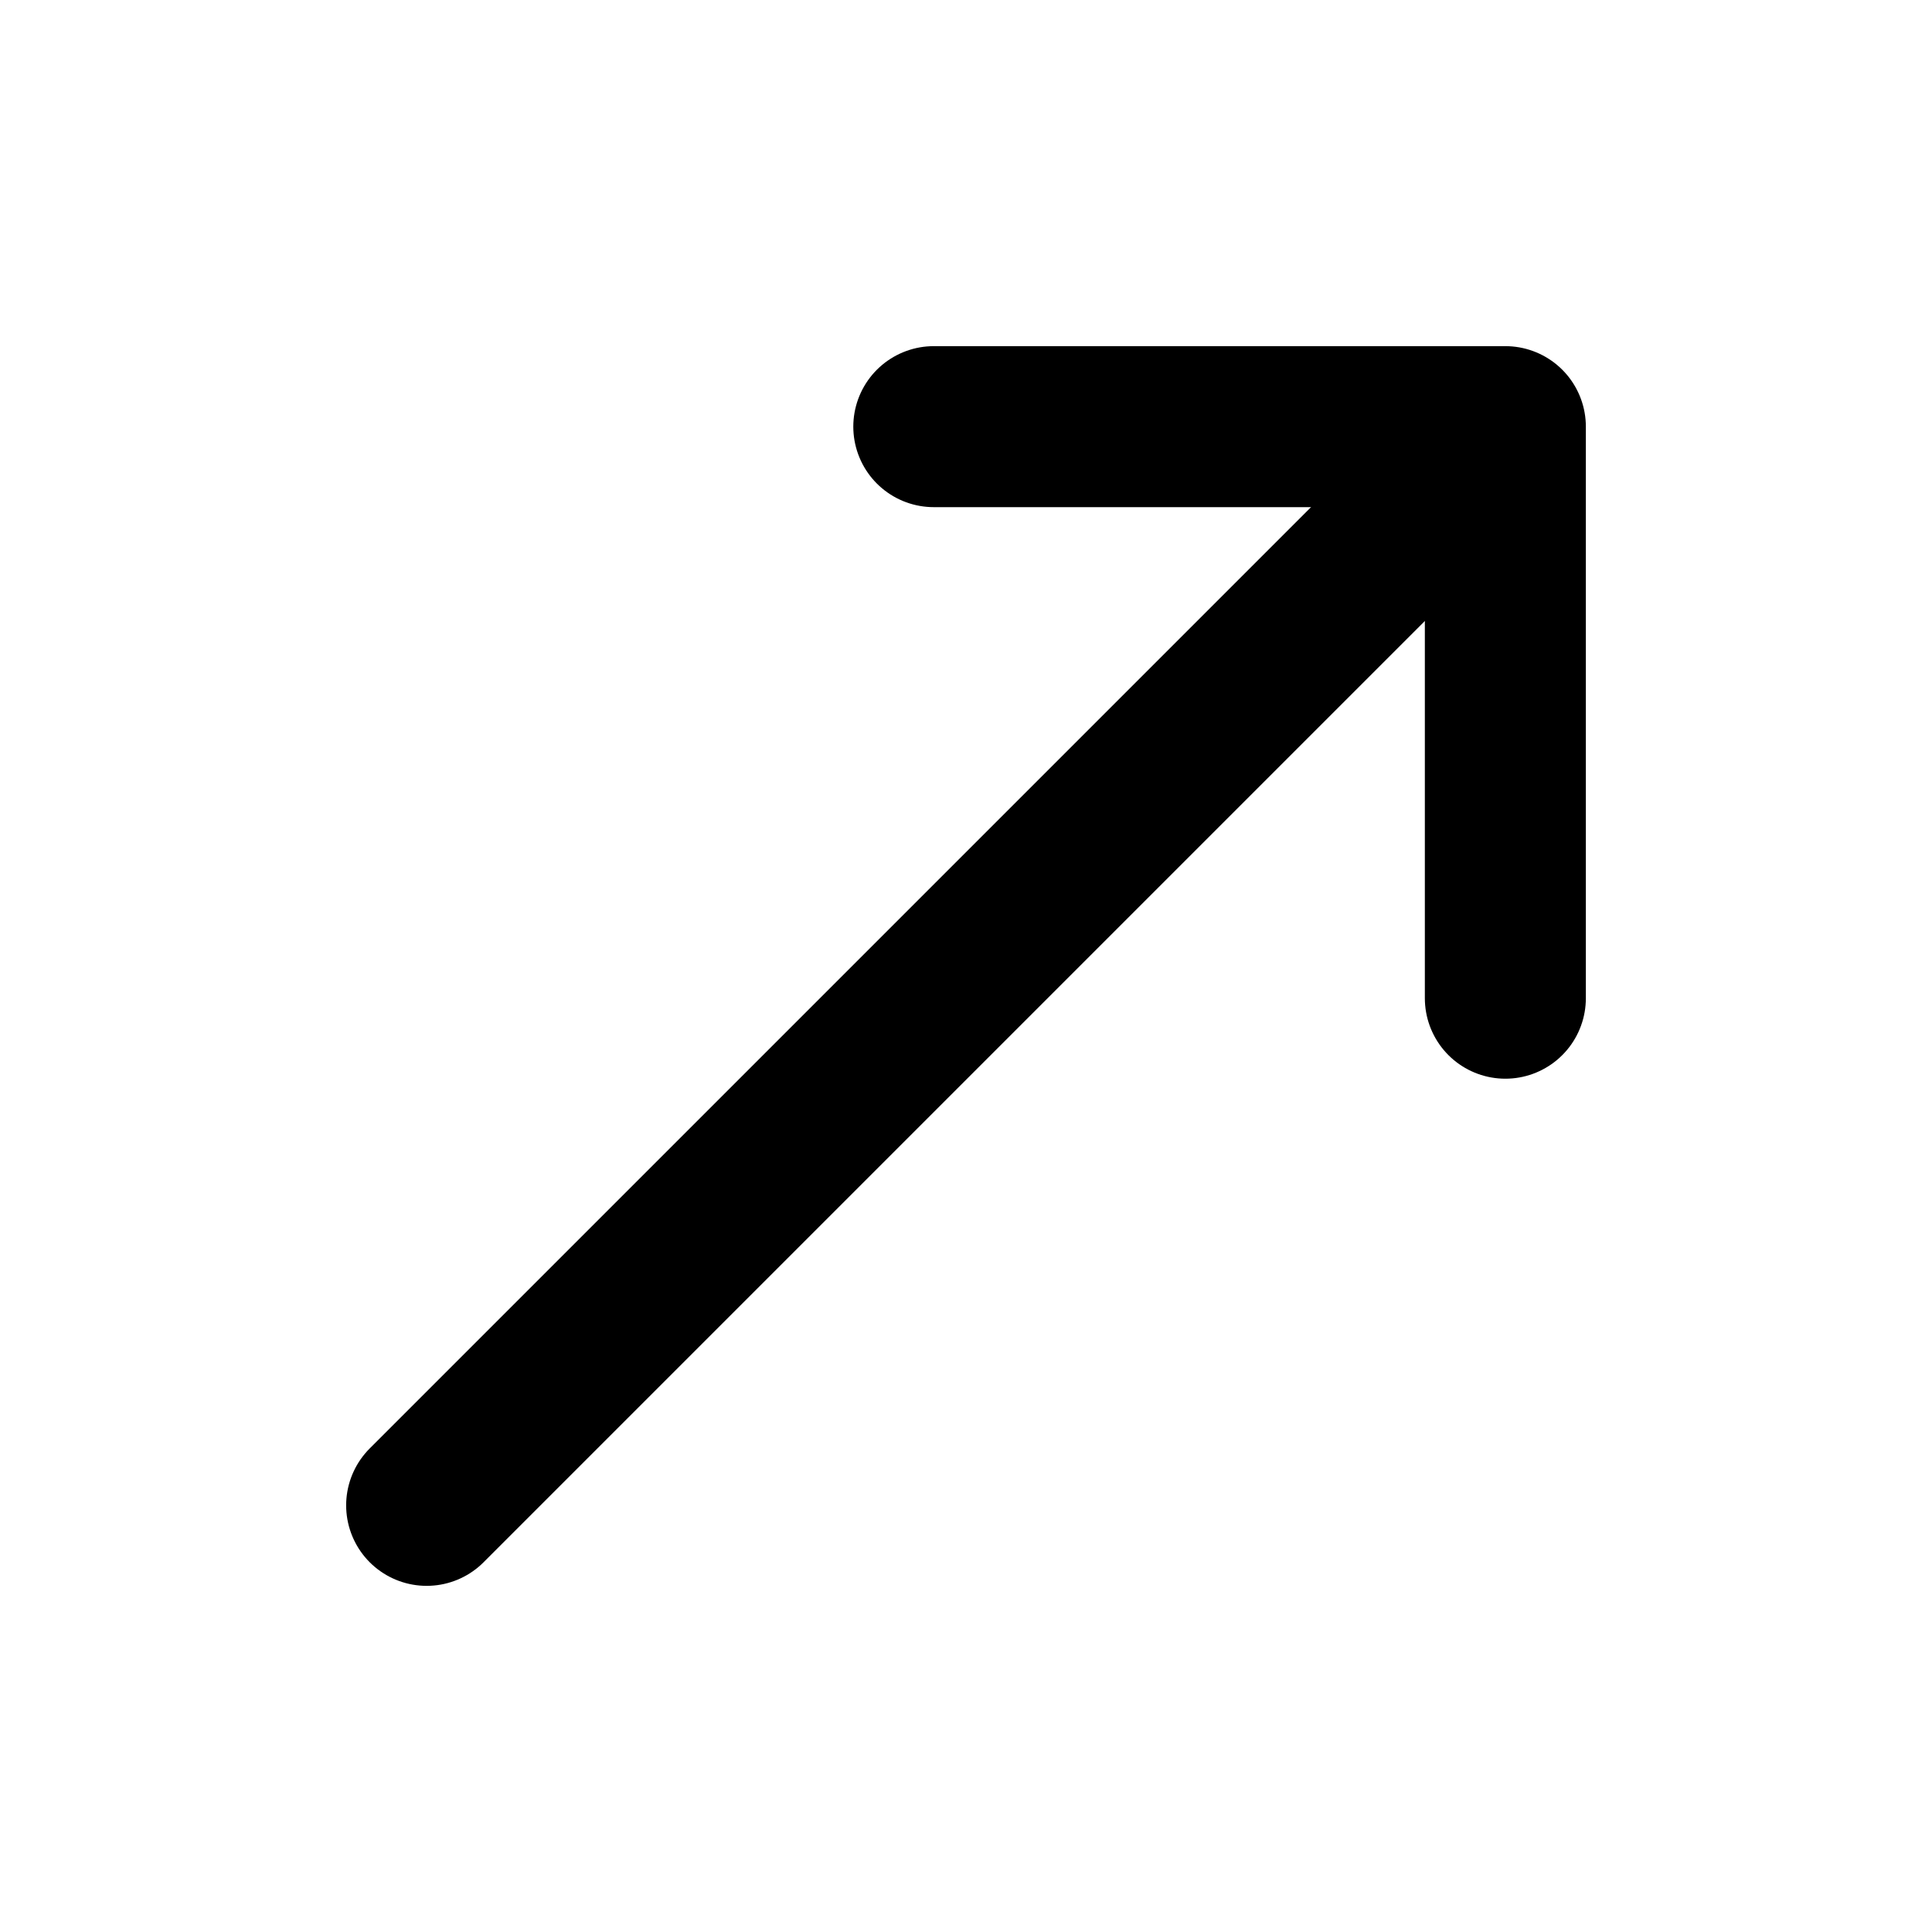
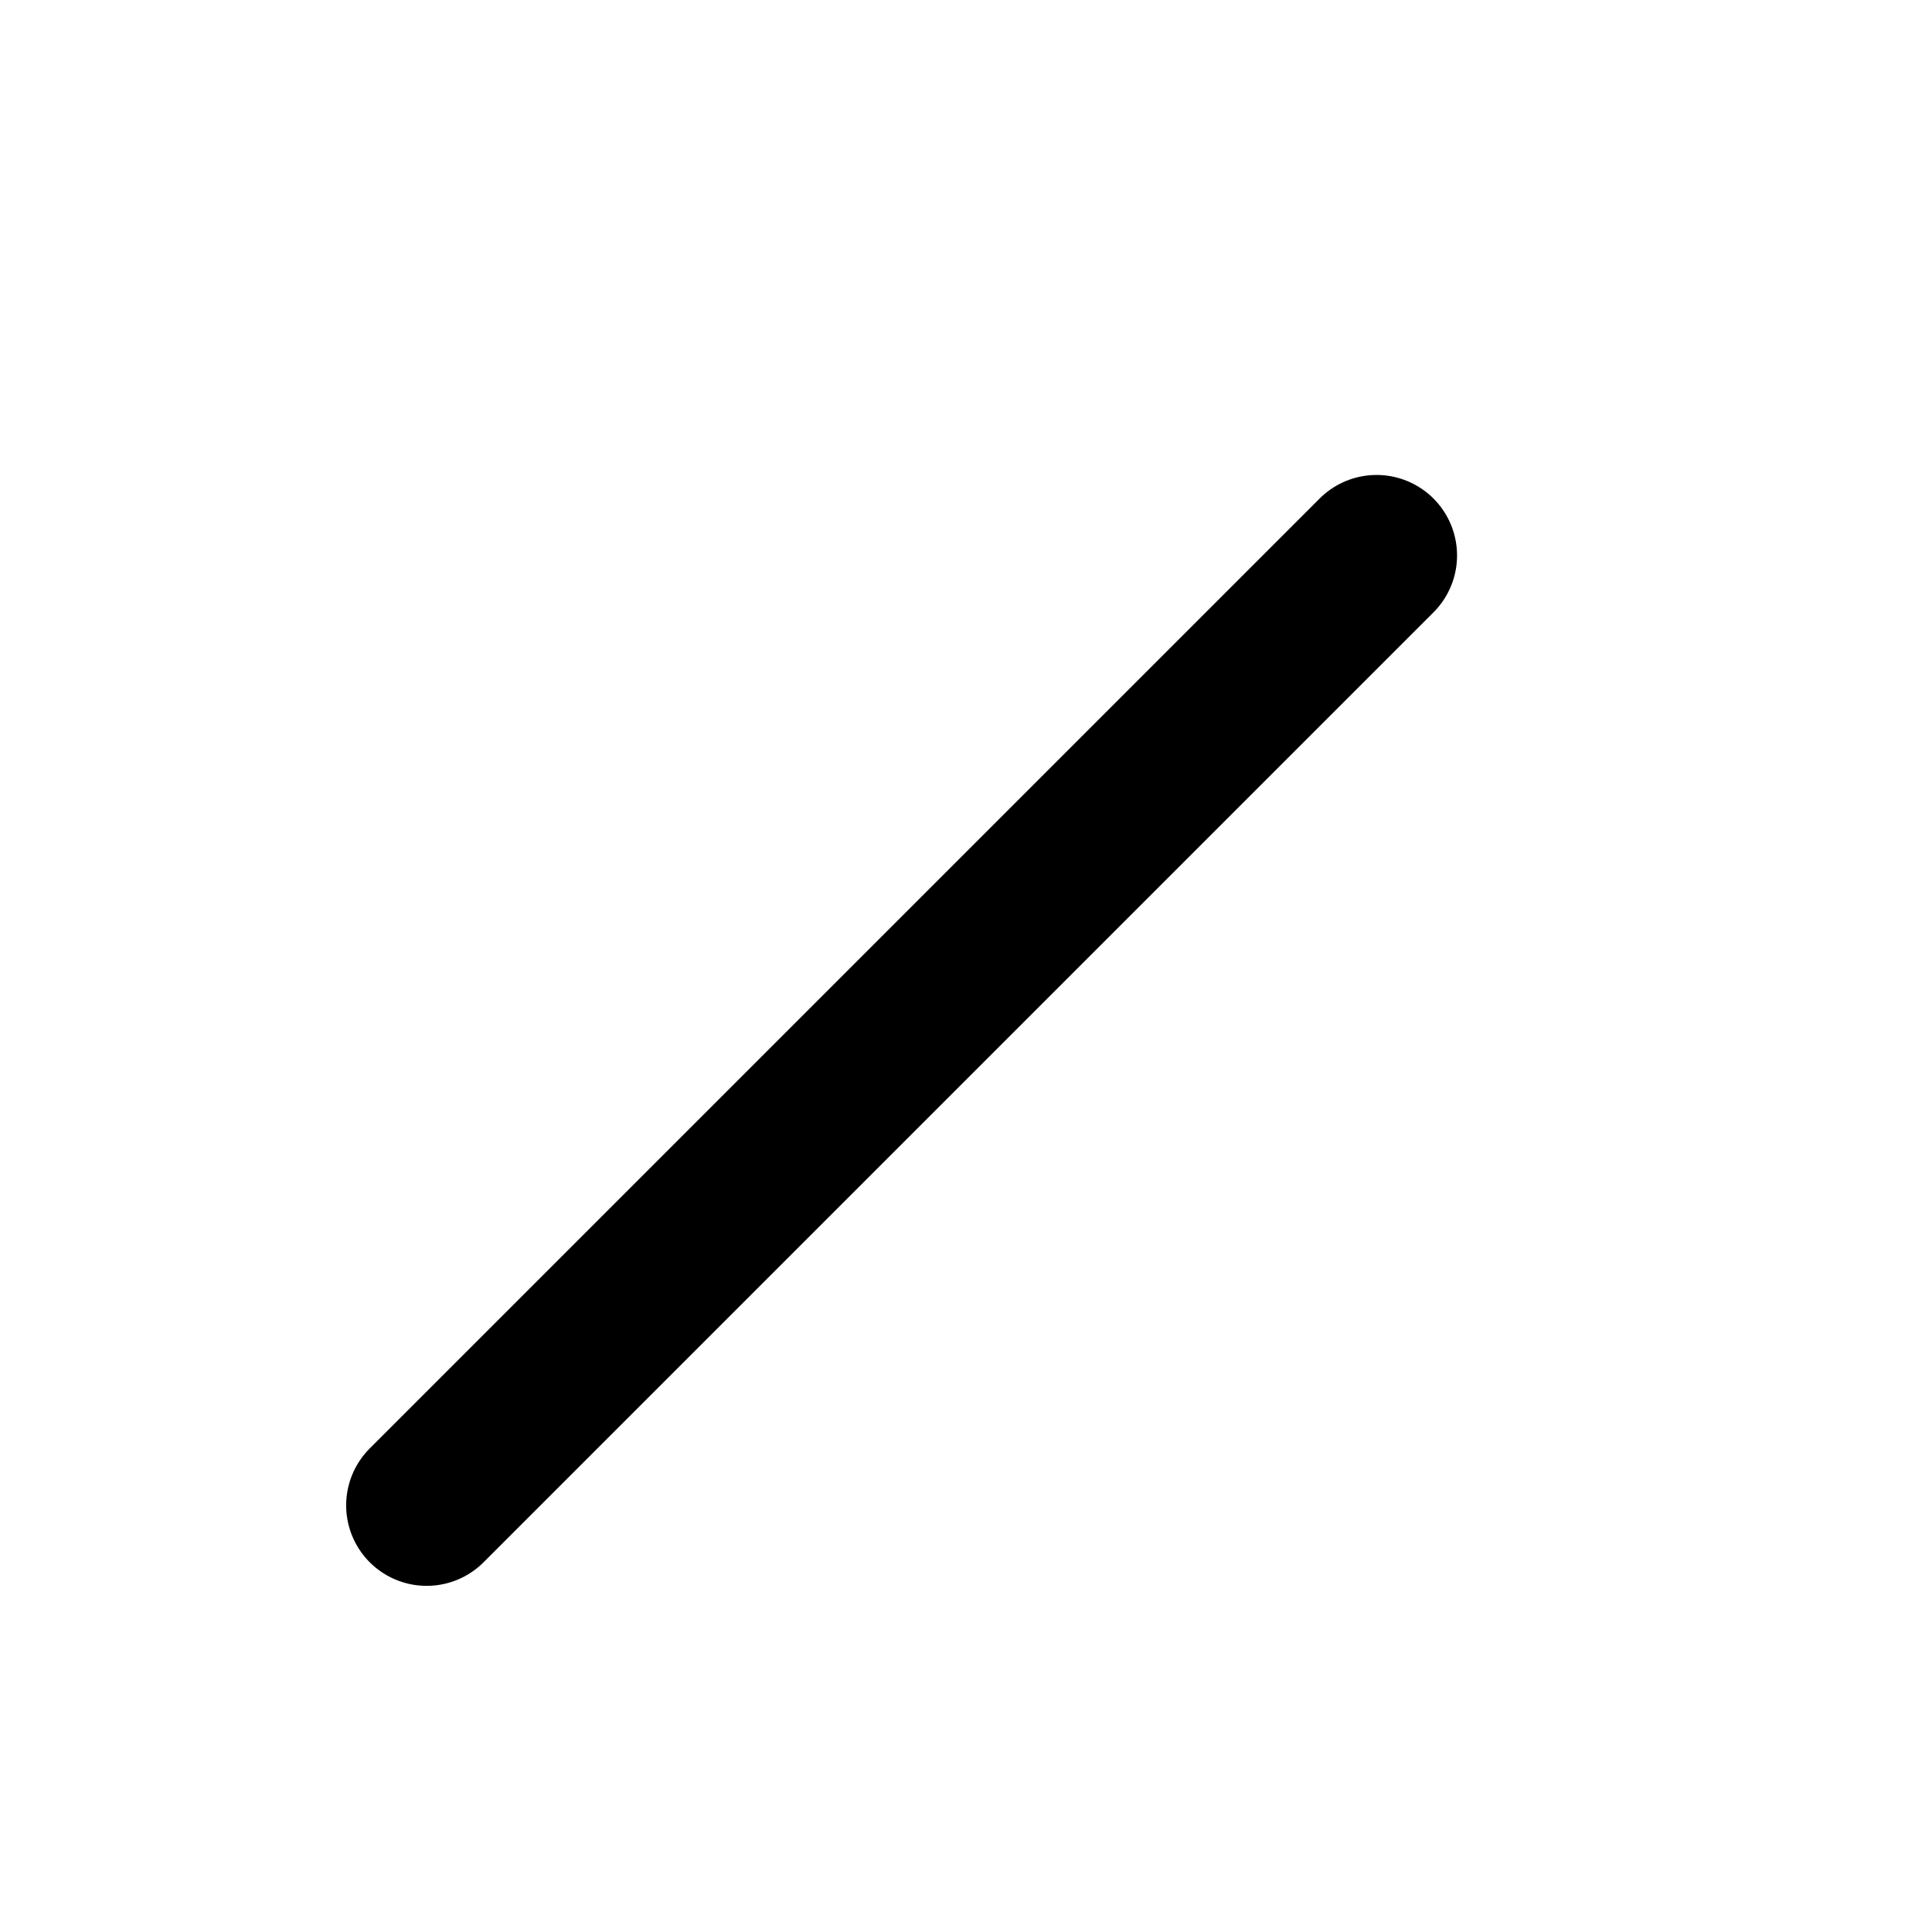
<svg xmlns="http://www.w3.org/2000/svg" width="800px" height="800px" viewBox="0 0 24 24">
  <title>i</title>
  <g id="Complete">
    <g id="arrow-up-right">
      <g>
-         <polyline id="Right-2" data-name="Right" points="18.7 12.4 18.7 5.3 11.6 5.3" fill="none" stroke="#000000" stroke-linecap="round" stroke-linejoin="round" stroke-width="2" />
        <line x1="5.3" y1="18.7" x2="17.1" y2="6.9" fill="none" stroke="#000000" stroke-linecap="round" stroke-linejoin="round" stroke-width="2" />
      </g>
    </g>
  </g>
</svg>